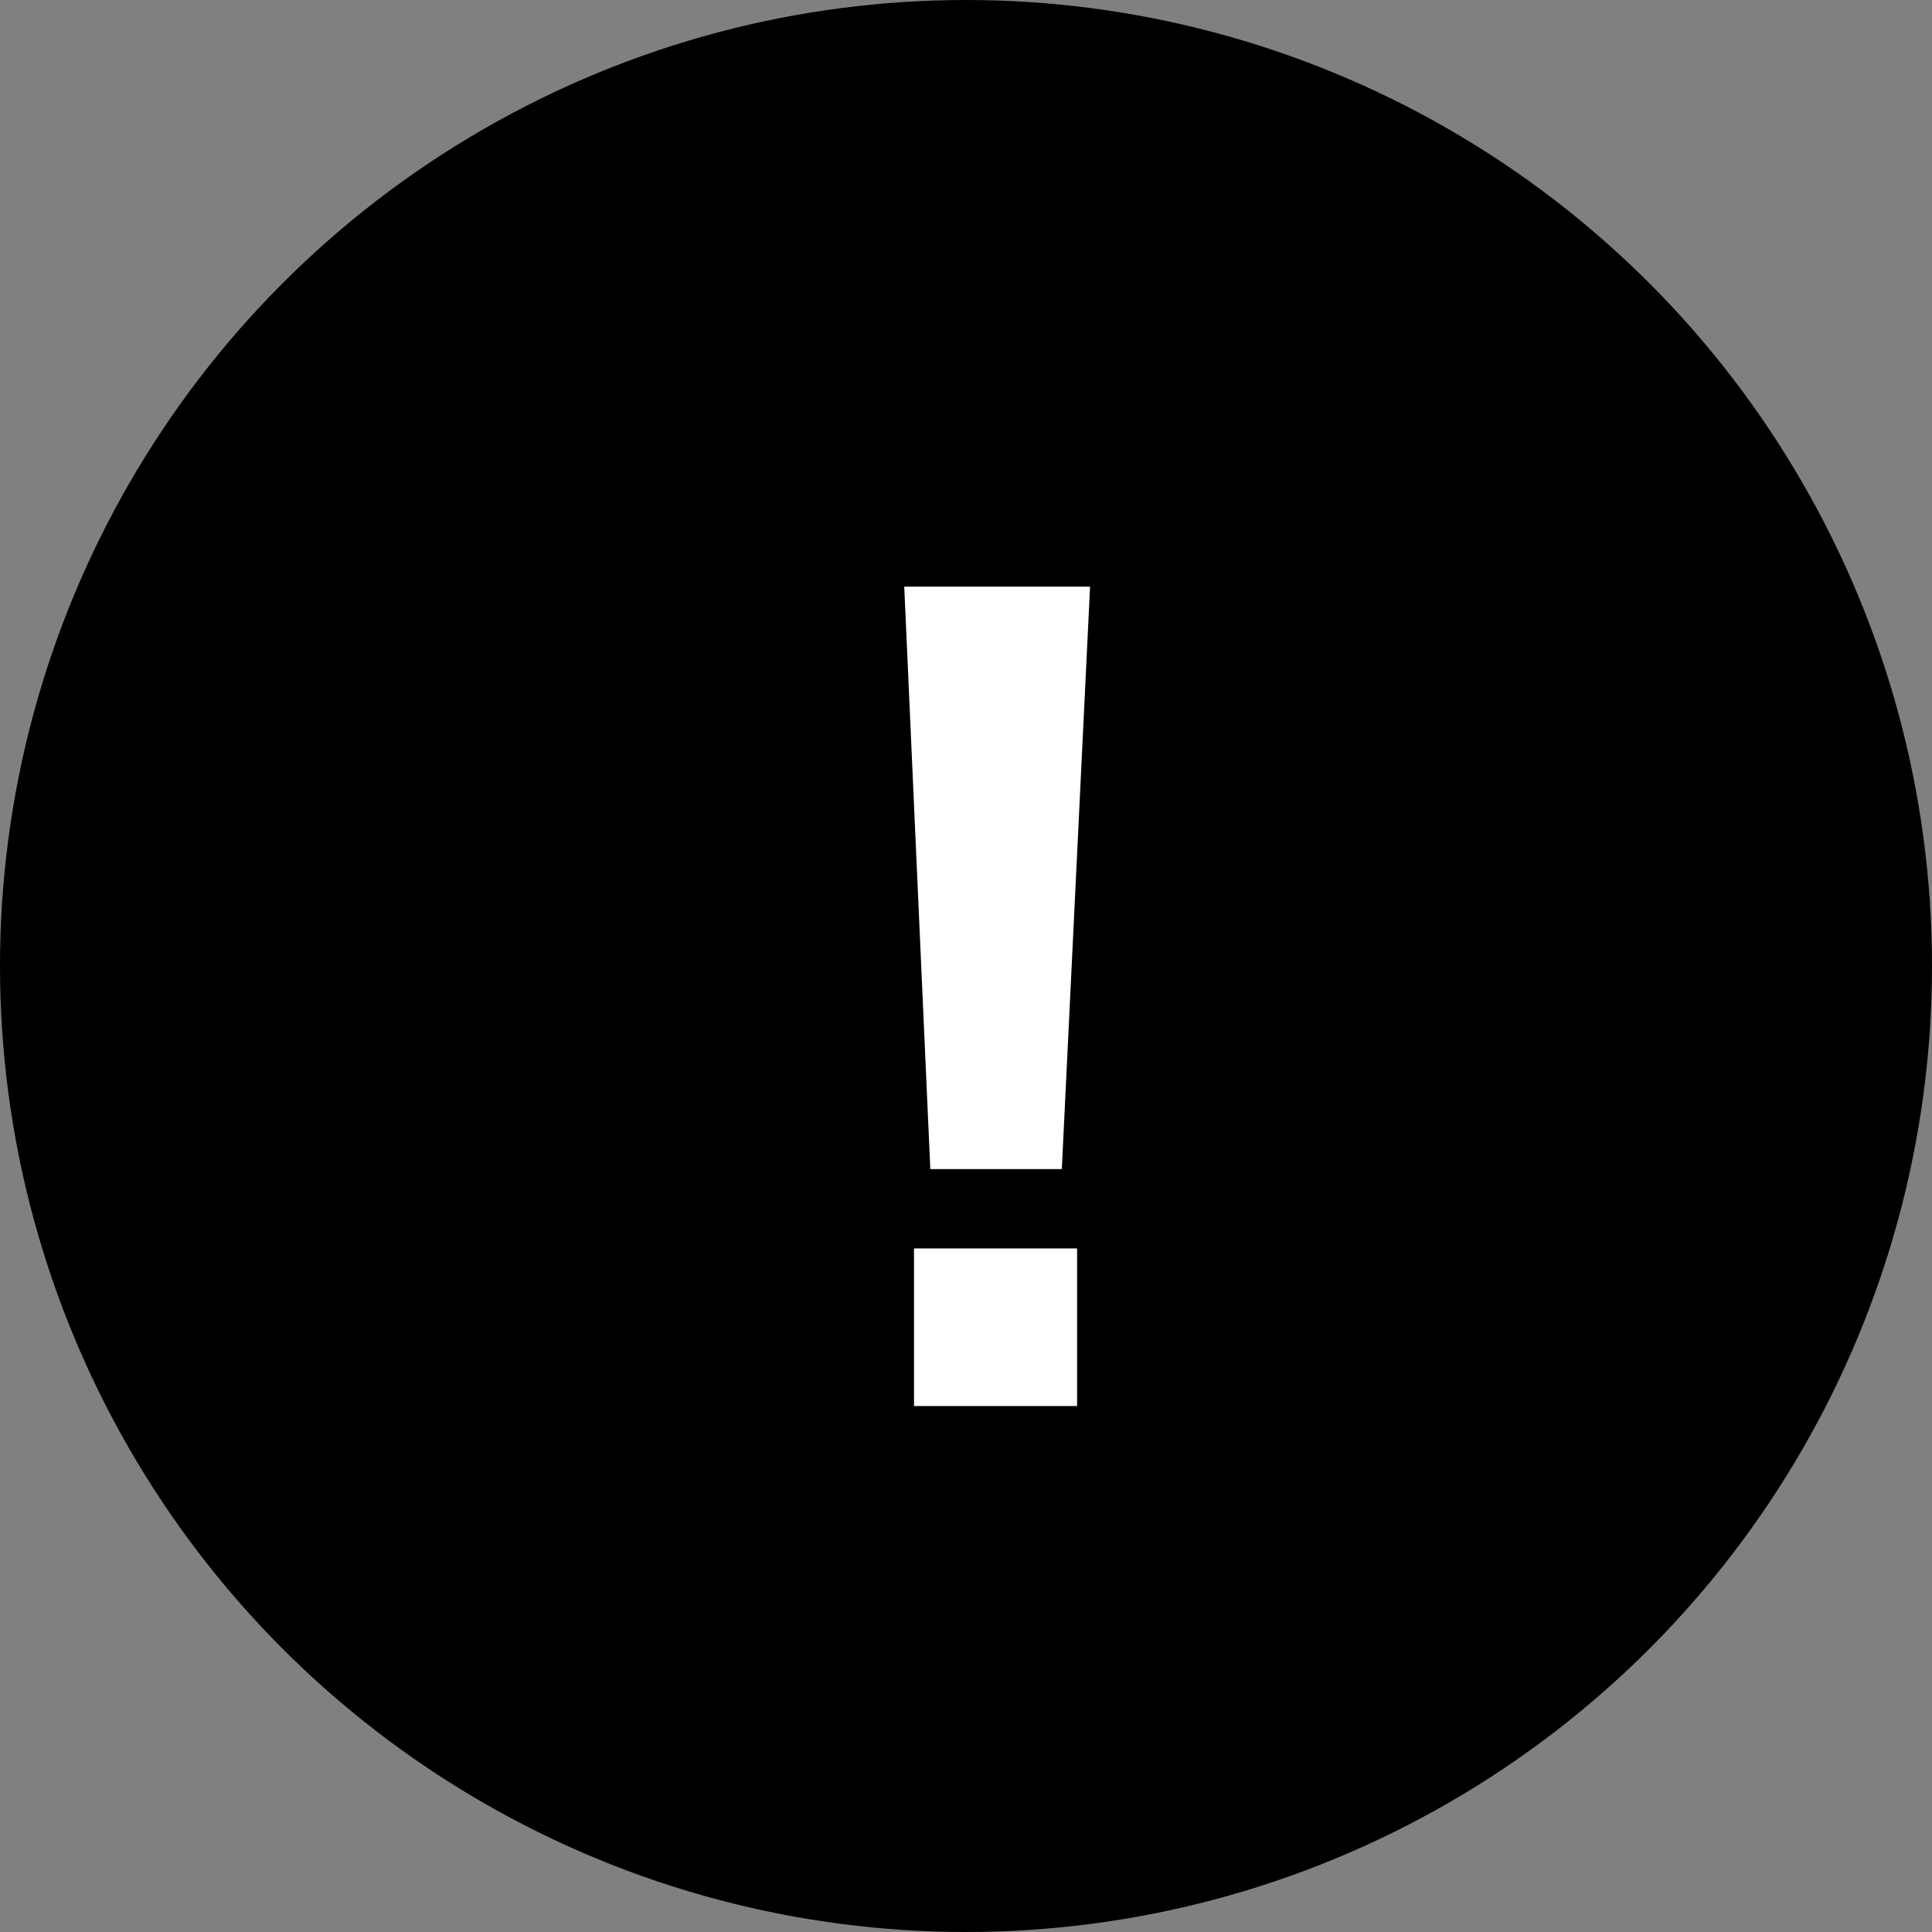
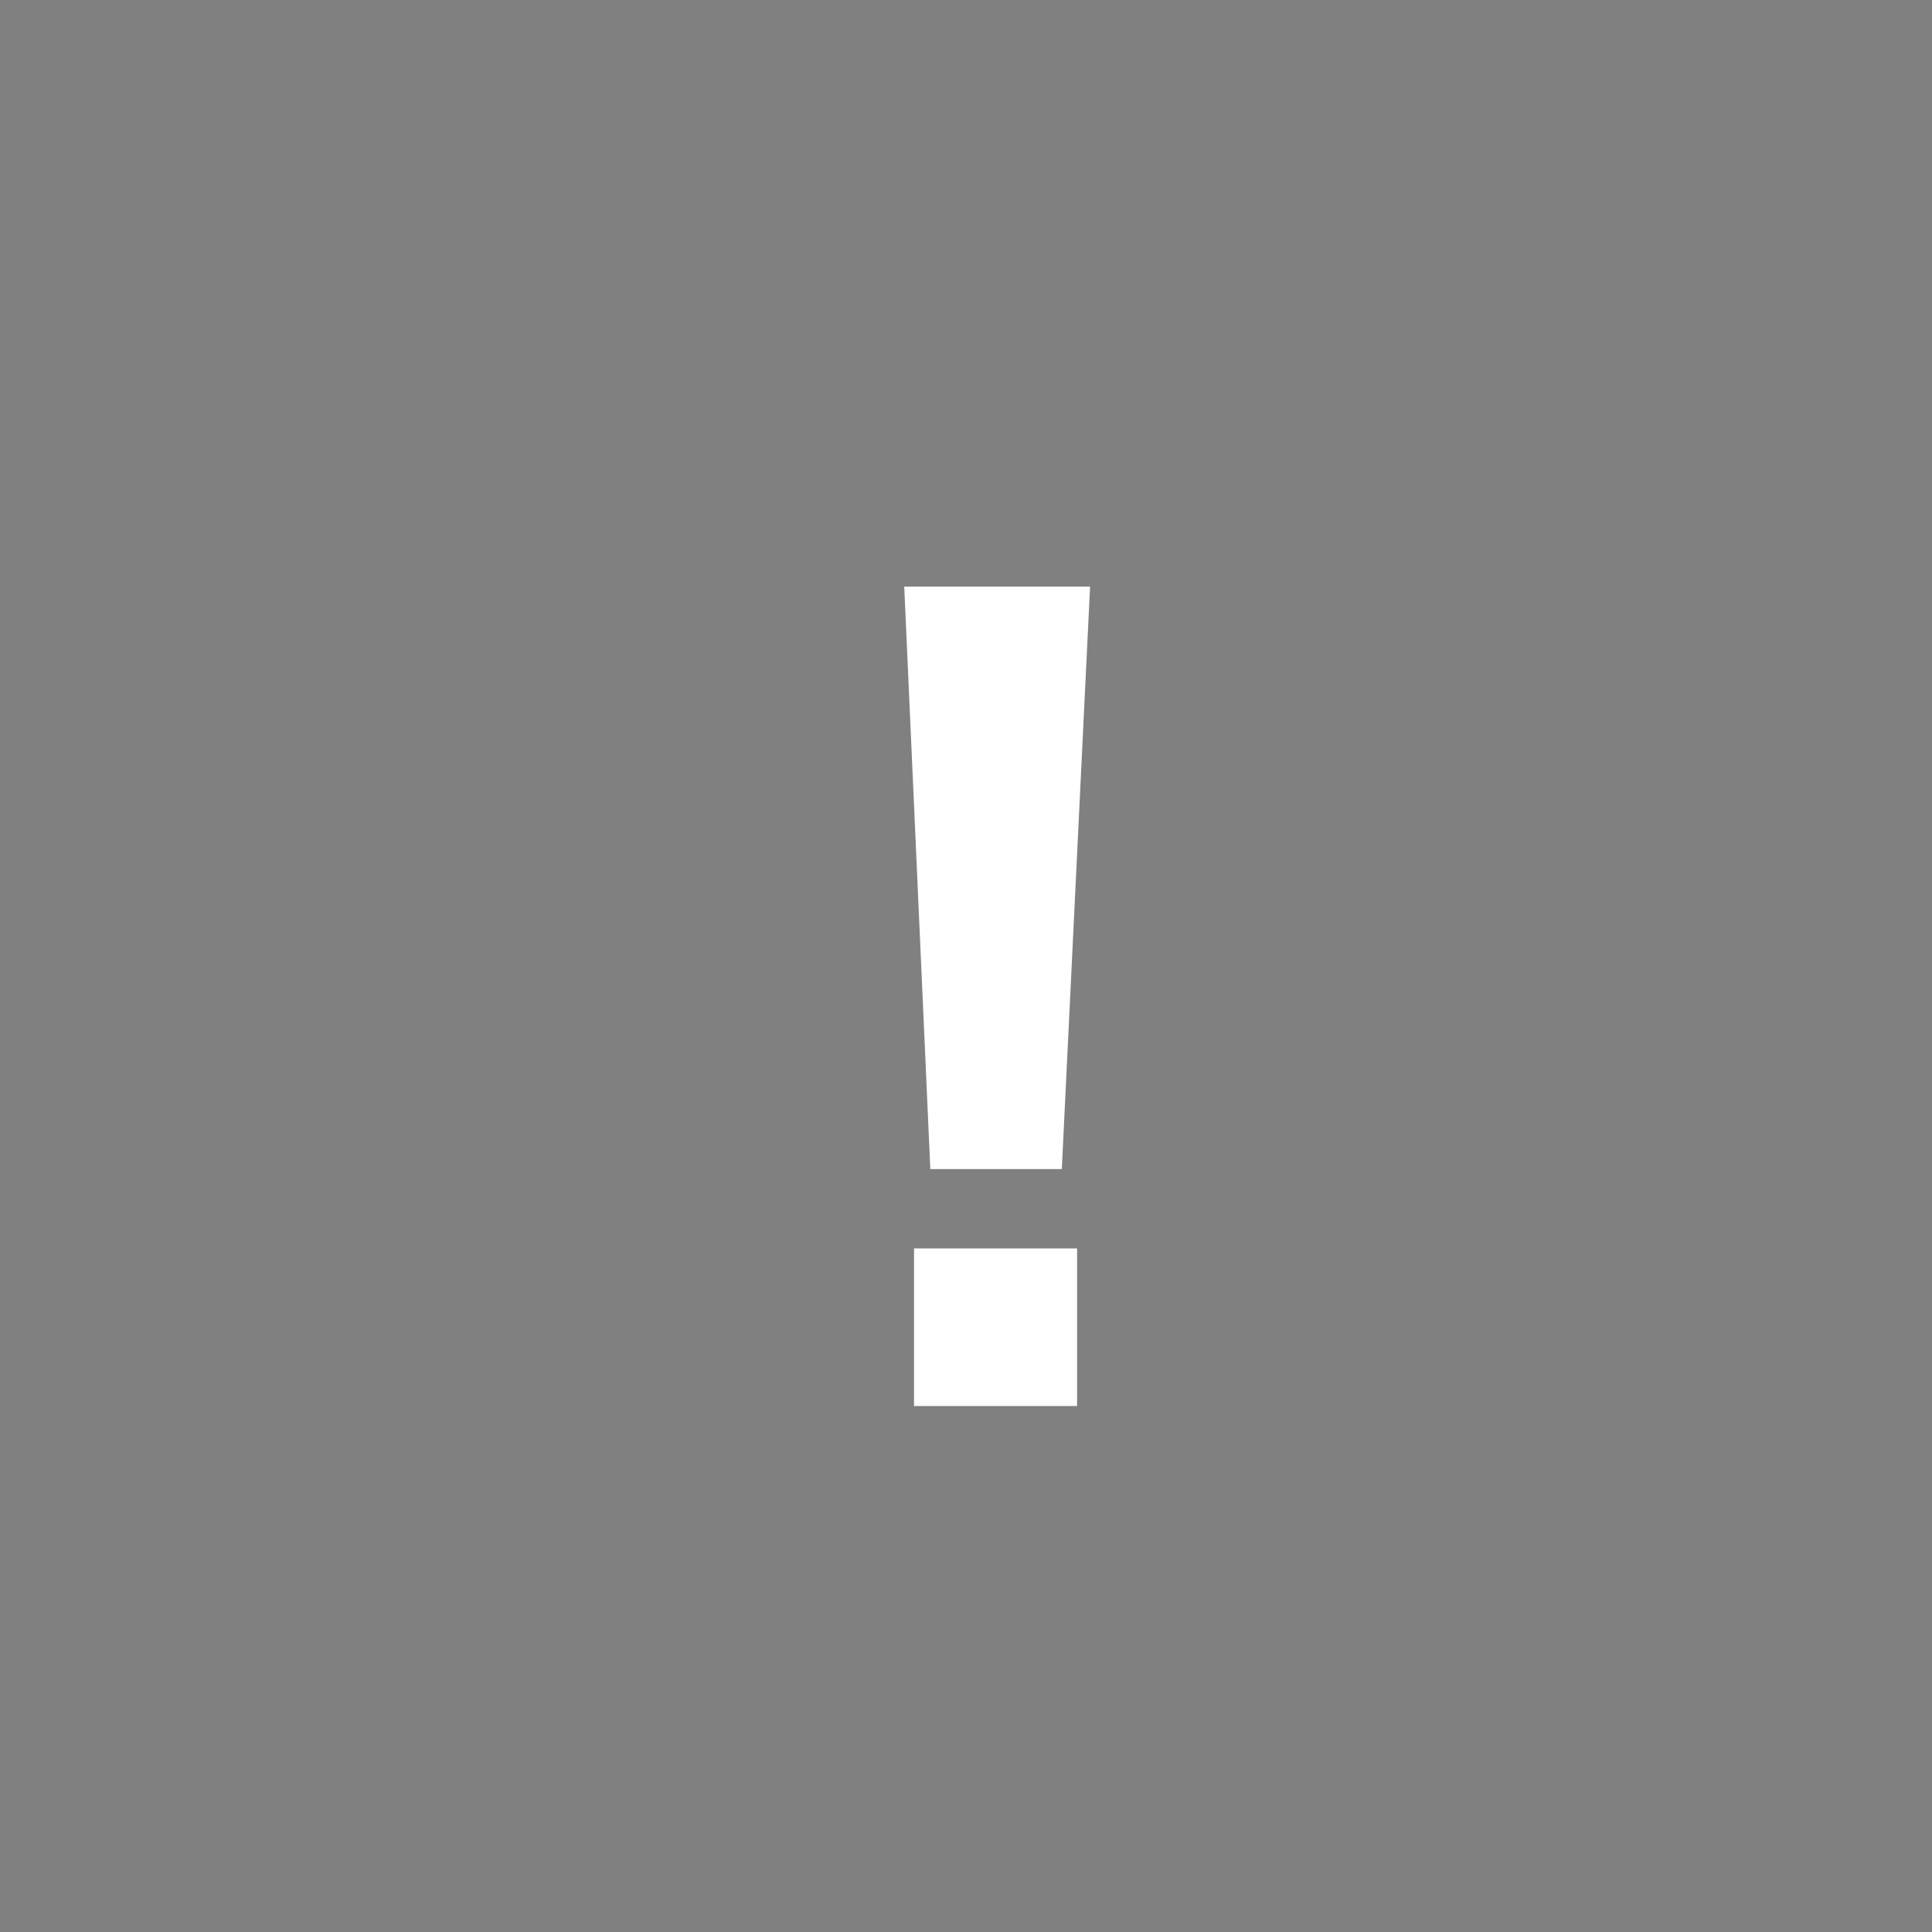
<svg xmlns="http://www.w3.org/2000/svg" width="32" height="32" viewBox="0 0 32 32" fill="none">
  <rect x="0" y="0" width="32" height="32" fill="#808080" stroke="none" />
-   <circle cx="16" cy="16" r="16" fill="black" />
-   <path d="M15.409 19.364L14.977 9.716H18.055L17.587 19.364H15.409ZM15.139 23.288V20.678H17.84V23.288H15.139Z" fill="white" />
+   <path d="M15.409 19.364L14.977 9.716H18.055L17.587 19.364H15.409ZM15.139 23.288V20.678H17.84V23.288Z" fill="white" />
</svg>